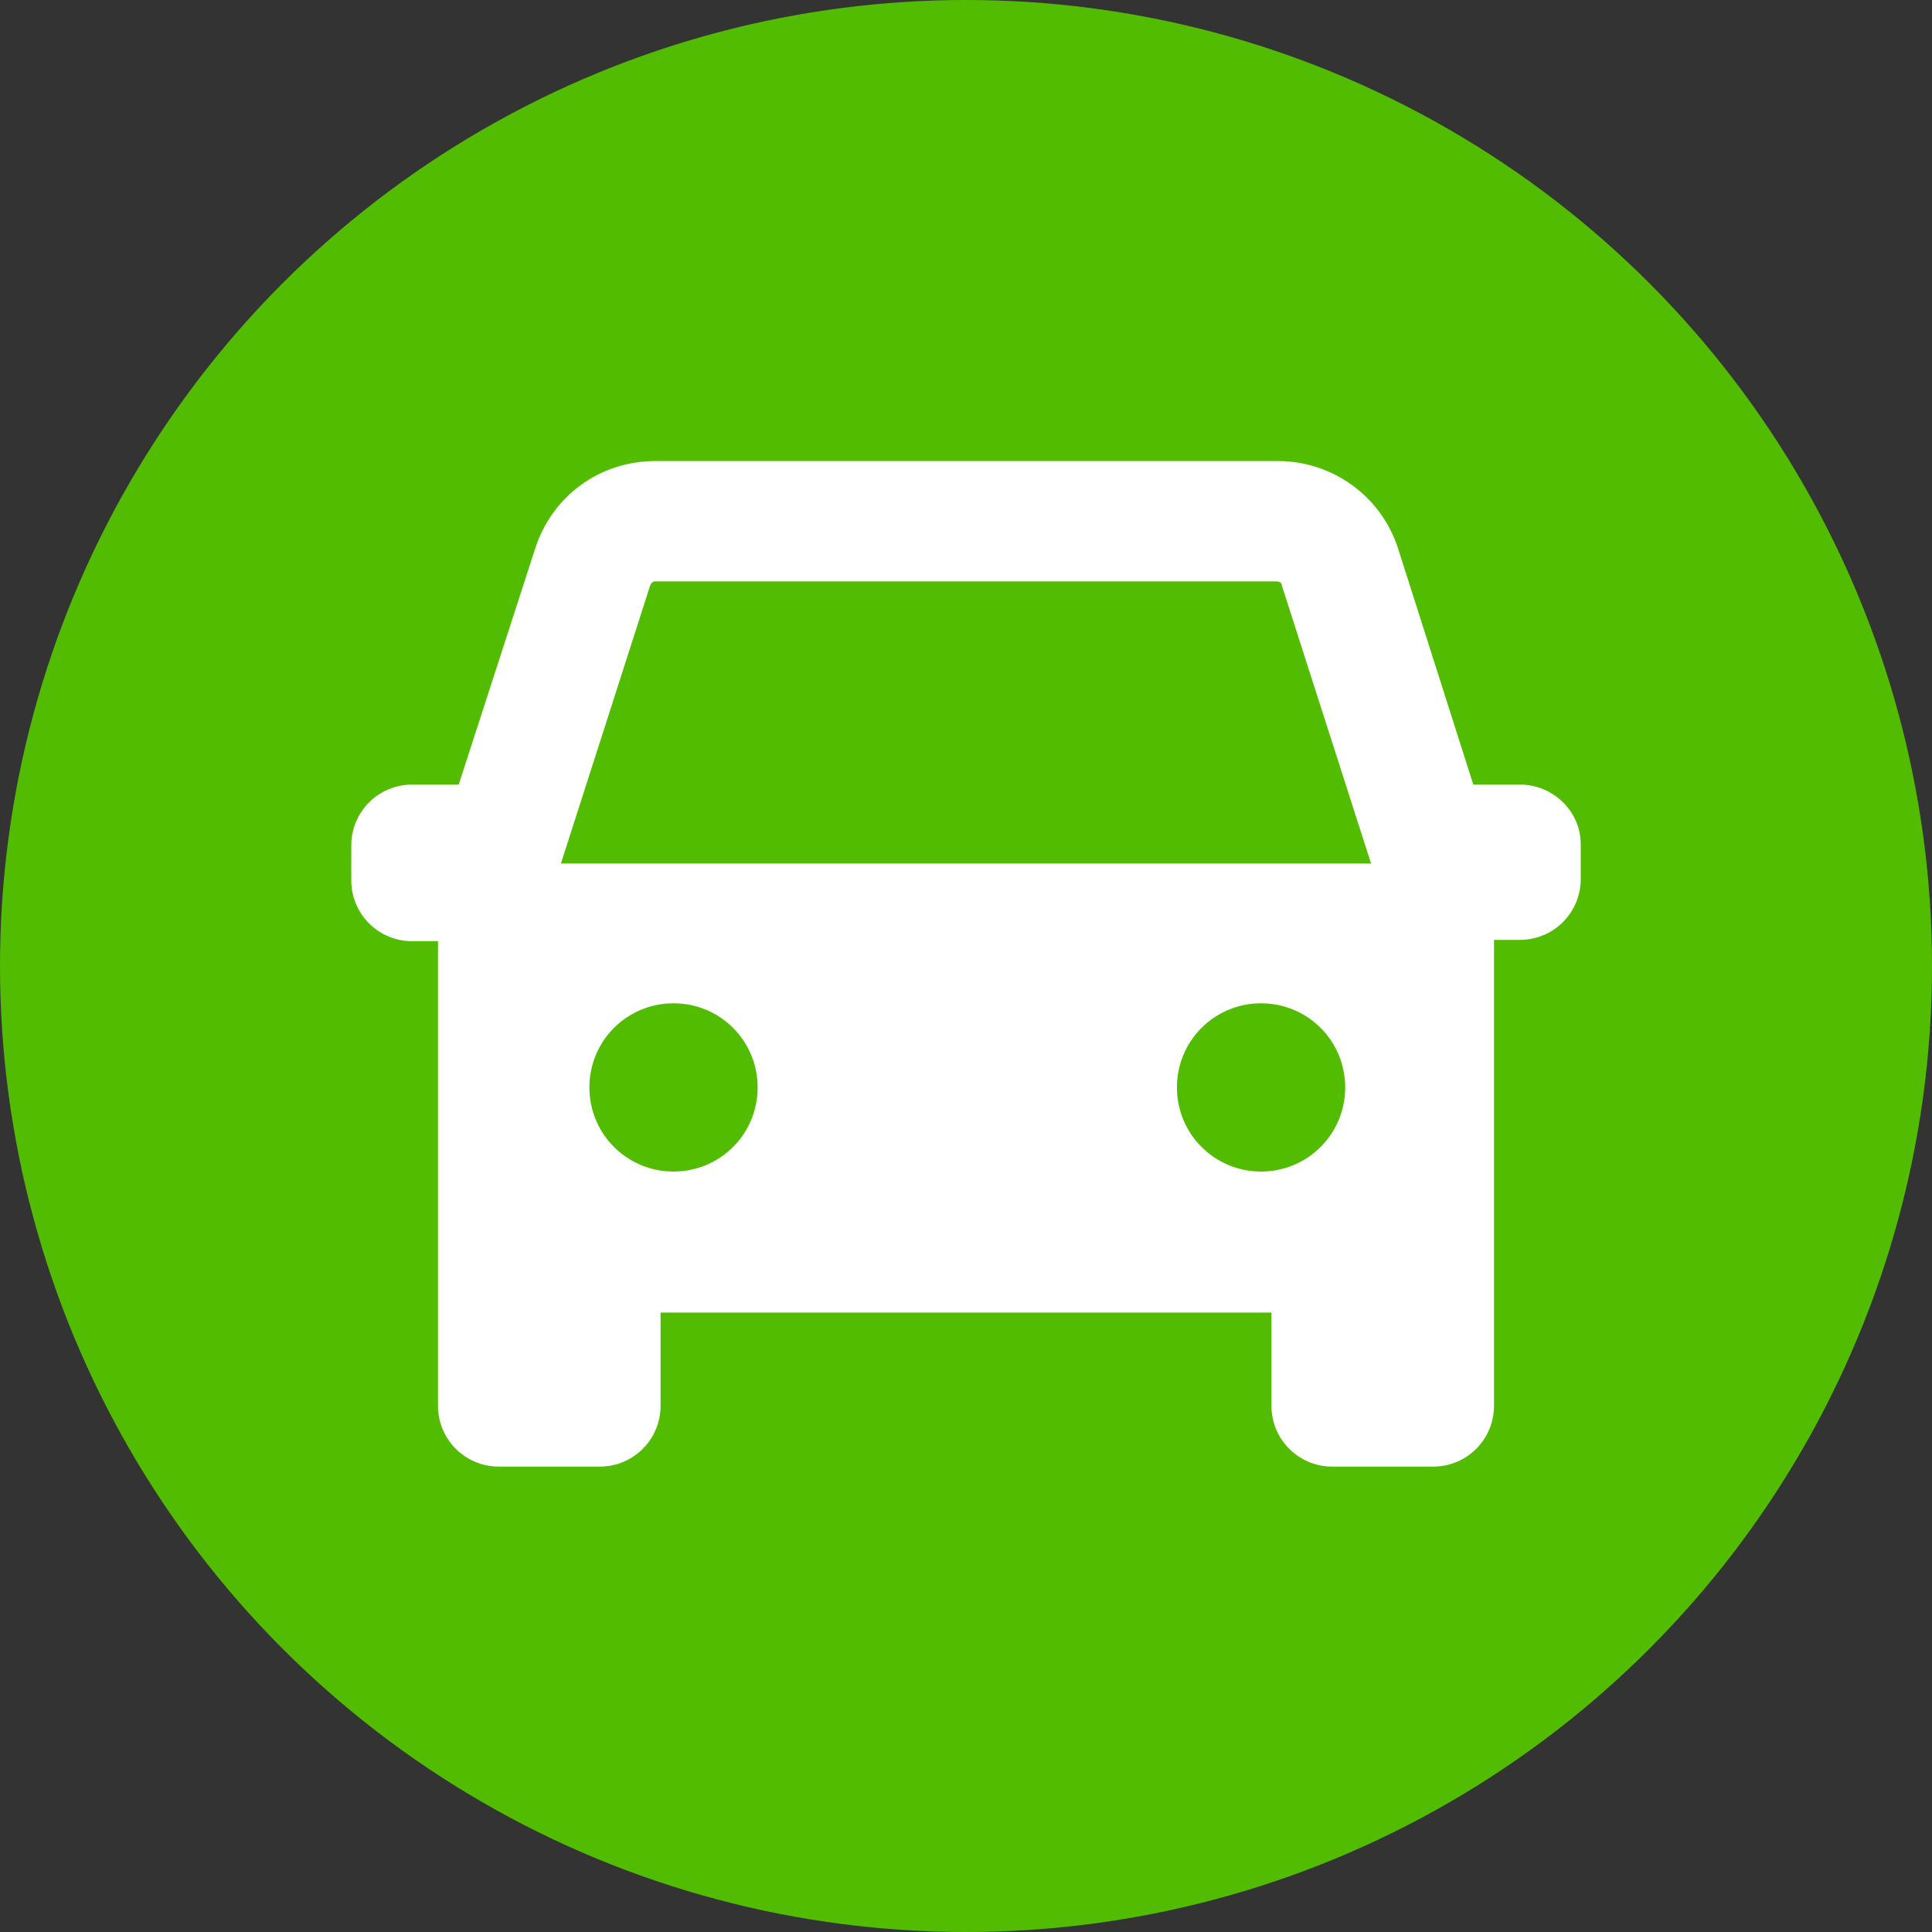
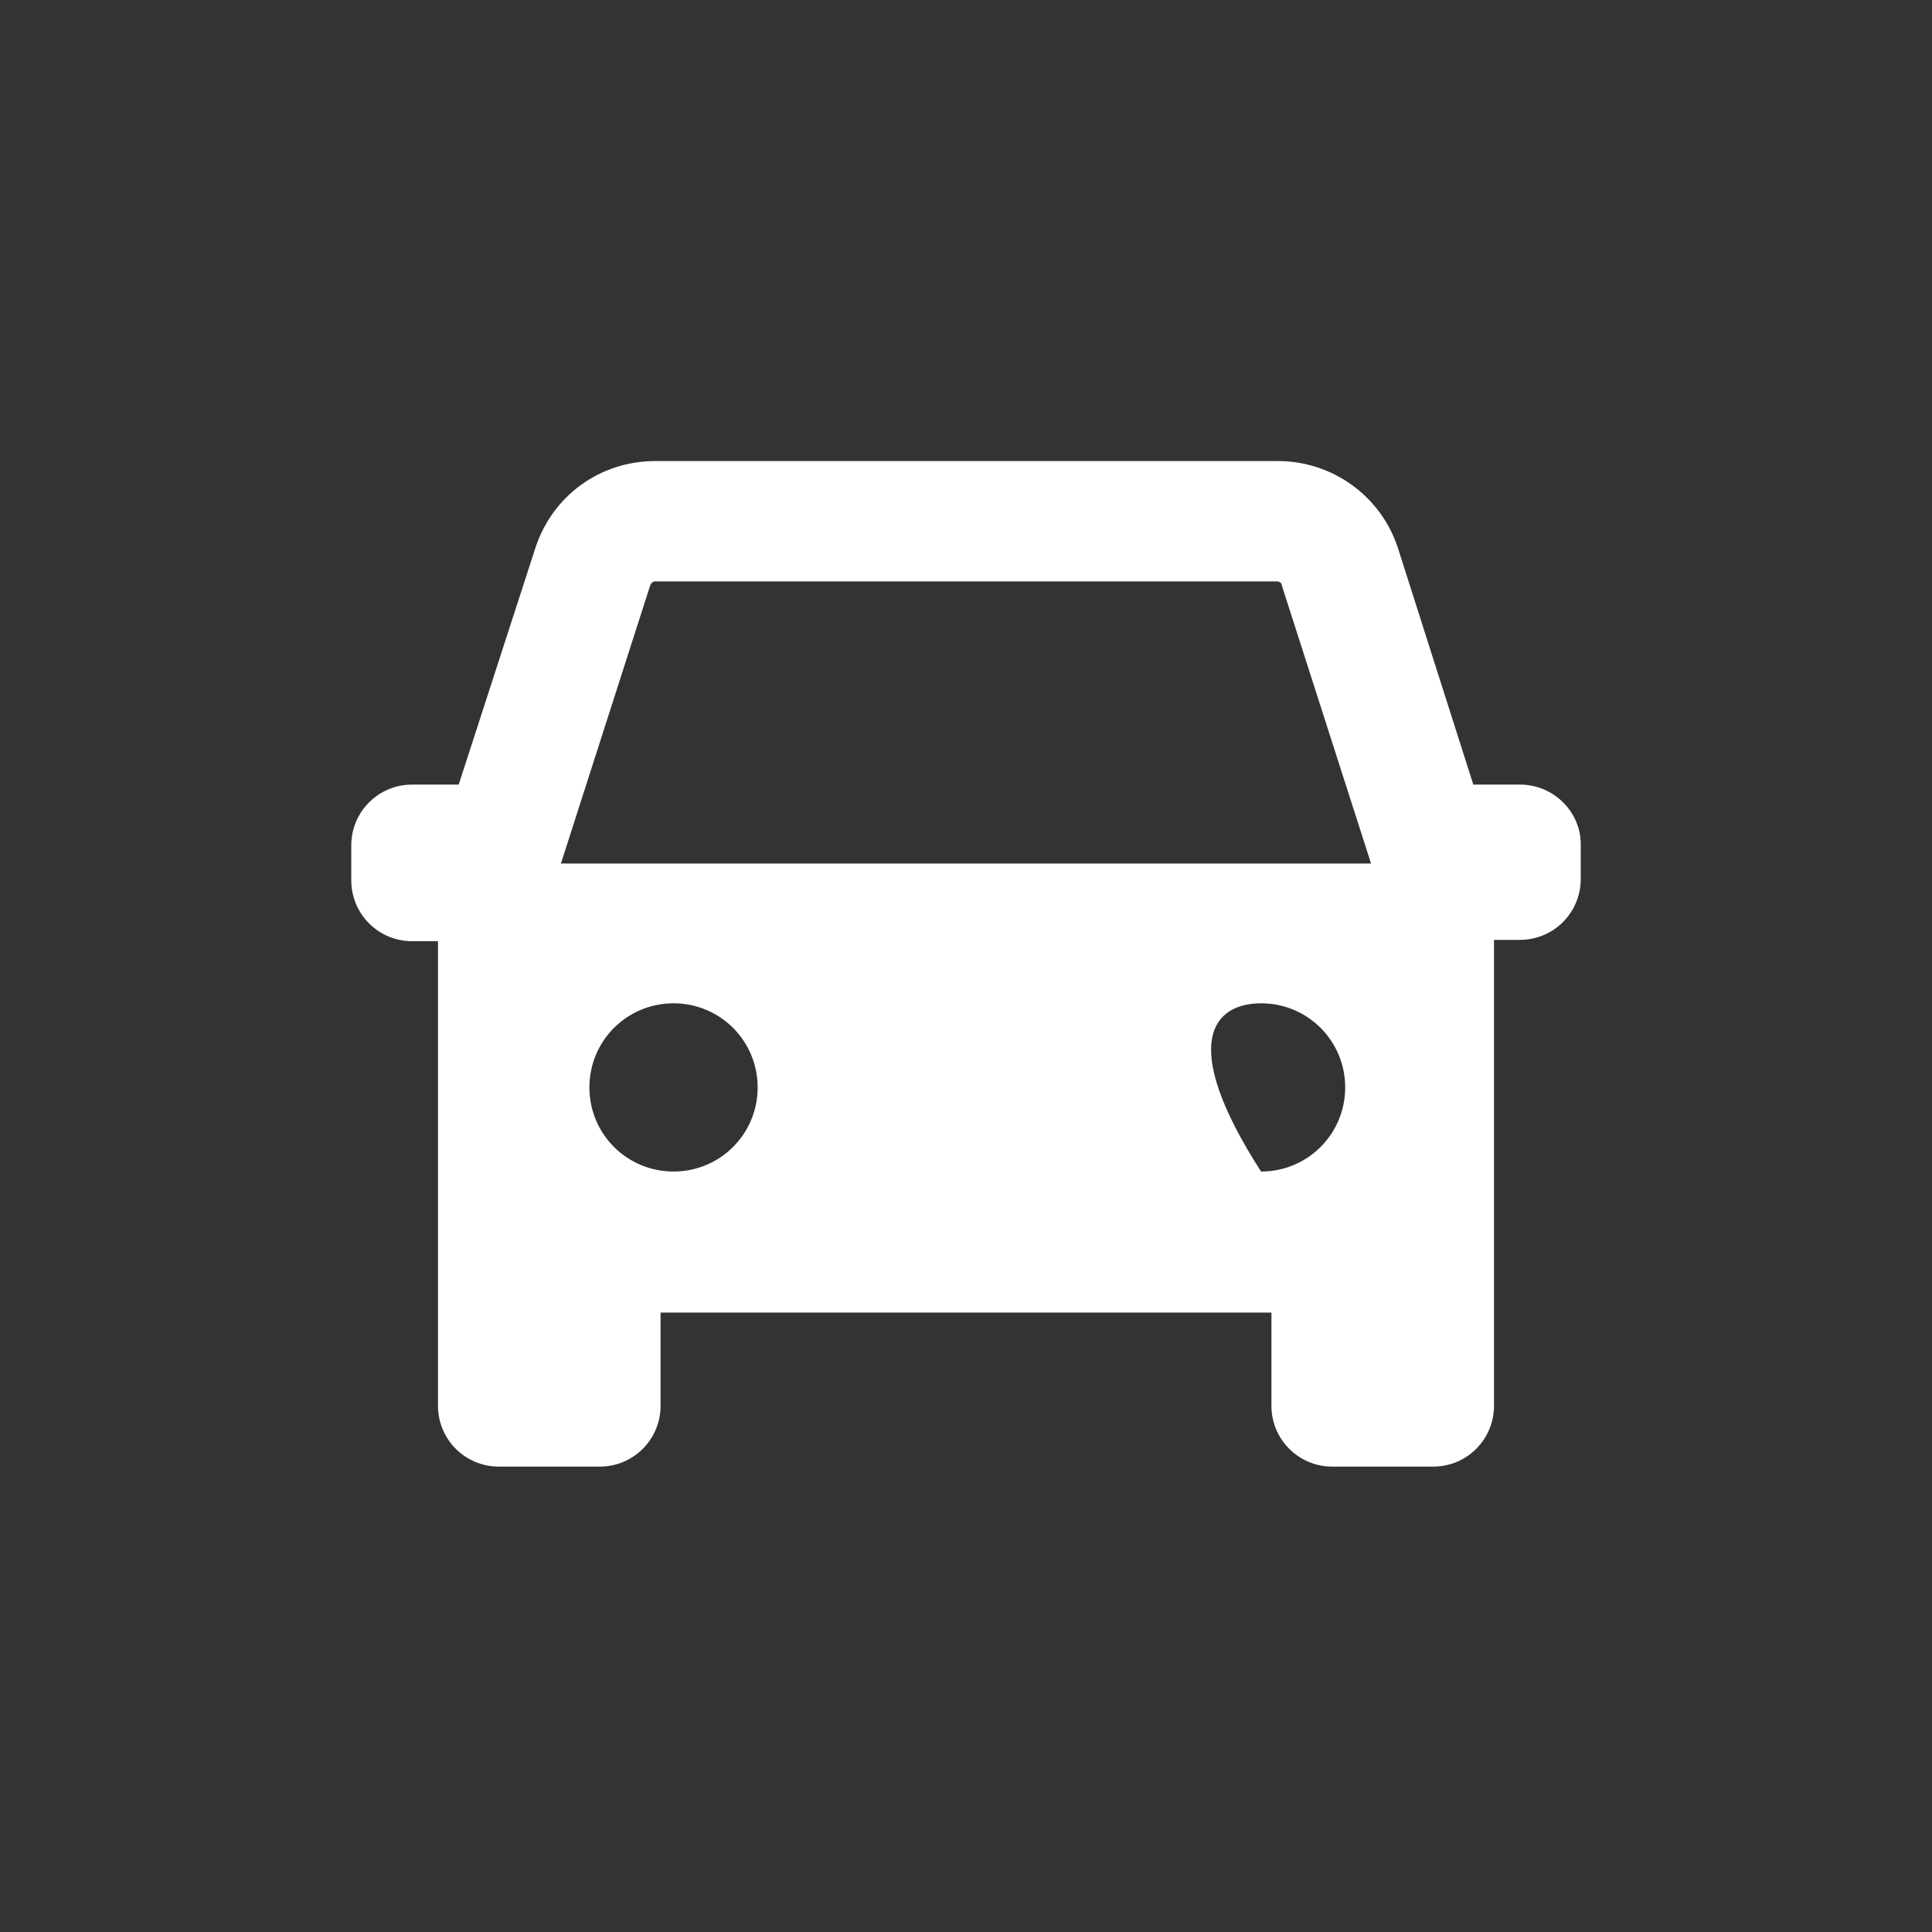
<svg xmlns="http://www.w3.org/2000/svg" width="88" height="88" viewBox="0 0 88 88" fill="none">
  <rect x="0" y="0" width="88" height="88" fill="#333333" stroke="none" />
-   <circle cx="44" cy="44" r="44" fill="#52BD00" />
-   <path d="M69.23 35.737H67.107L63.688 25.008C62.922 22.592 60.682 21 58.206 21H29.853C27.318 21 25.137 22.592 24.37 25.008L20.893 35.737H18.77C17.238 35.737 16 36.975 16 38.507V40.099C16 41.632 17.238 42.87 18.77 42.87H19.95V64.032C19.95 65.564 21.187 66.802 22.72 66.802H27.318C28.851 66.802 30.088 65.564 30.088 64.032V59.787H57.912V64.032C57.912 65.564 59.15 66.802 60.682 66.802H65.28C66.813 66.802 68.05 65.564 68.05 64.032V42.81H69.23C70.762 42.81 72 41.573 72 40.04V38.448C72 36.975 70.762 35.737 69.23 35.737ZM30.678 53.362C28.556 53.362 26.846 51.653 26.846 49.531C26.846 47.408 28.556 45.699 30.678 45.699C32.8 45.699 34.51 47.408 34.51 49.531C34.51 51.653 32.8 53.362 30.678 53.362ZM57.44 53.362C55.318 53.362 53.608 51.653 53.608 49.531C53.608 47.408 55.318 45.699 57.44 45.699C59.562 45.699 61.272 47.408 61.272 49.531C61.272 51.653 59.562 53.362 57.44 53.362ZM25.549 39.333L29.617 26.659C29.676 26.541 29.735 26.482 29.853 26.482H58.147C58.265 26.482 58.383 26.541 58.383 26.659L62.45 39.333H25.549Z" fill="white" />
+   <path d="M69.23 35.737H67.107L63.688 25.008C62.922 22.592 60.682 21 58.206 21H29.853C27.318 21 25.137 22.592 24.37 25.008L20.893 35.737H18.77C17.238 35.737 16 36.975 16 38.507V40.099C16 41.632 17.238 42.87 18.77 42.87H19.95V64.032C19.95 65.564 21.187 66.802 22.72 66.802H27.318C28.851 66.802 30.088 65.564 30.088 64.032V59.787H57.912V64.032C57.912 65.564 59.15 66.802 60.682 66.802H65.28C66.813 66.802 68.05 65.564 68.05 64.032V42.81H69.23C70.762 42.81 72 41.573 72 40.04V38.448C72 36.975 70.762 35.737 69.23 35.737ZM30.678 53.362C28.556 53.362 26.846 51.653 26.846 49.531C26.846 47.408 28.556 45.699 30.678 45.699C32.8 45.699 34.51 47.408 34.51 49.531C34.51 51.653 32.8 53.362 30.678 53.362ZM57.44 53.362C53.608 47.408 55.318 45.699 57.44 45.699C59.562 45.699 61.272 47.408 61.272 49.531C61.272 51.653 59.562 53.362 57.44 53.362ZM25.549 39.333L29.617 26.659C29.676 26.541 29.735 26.482 29.853 26.482H58.147C58.265 26.482 58.383 26.541 58.383 26.659L62.45 39.333H25.549Z" fill="white" />
</svg>